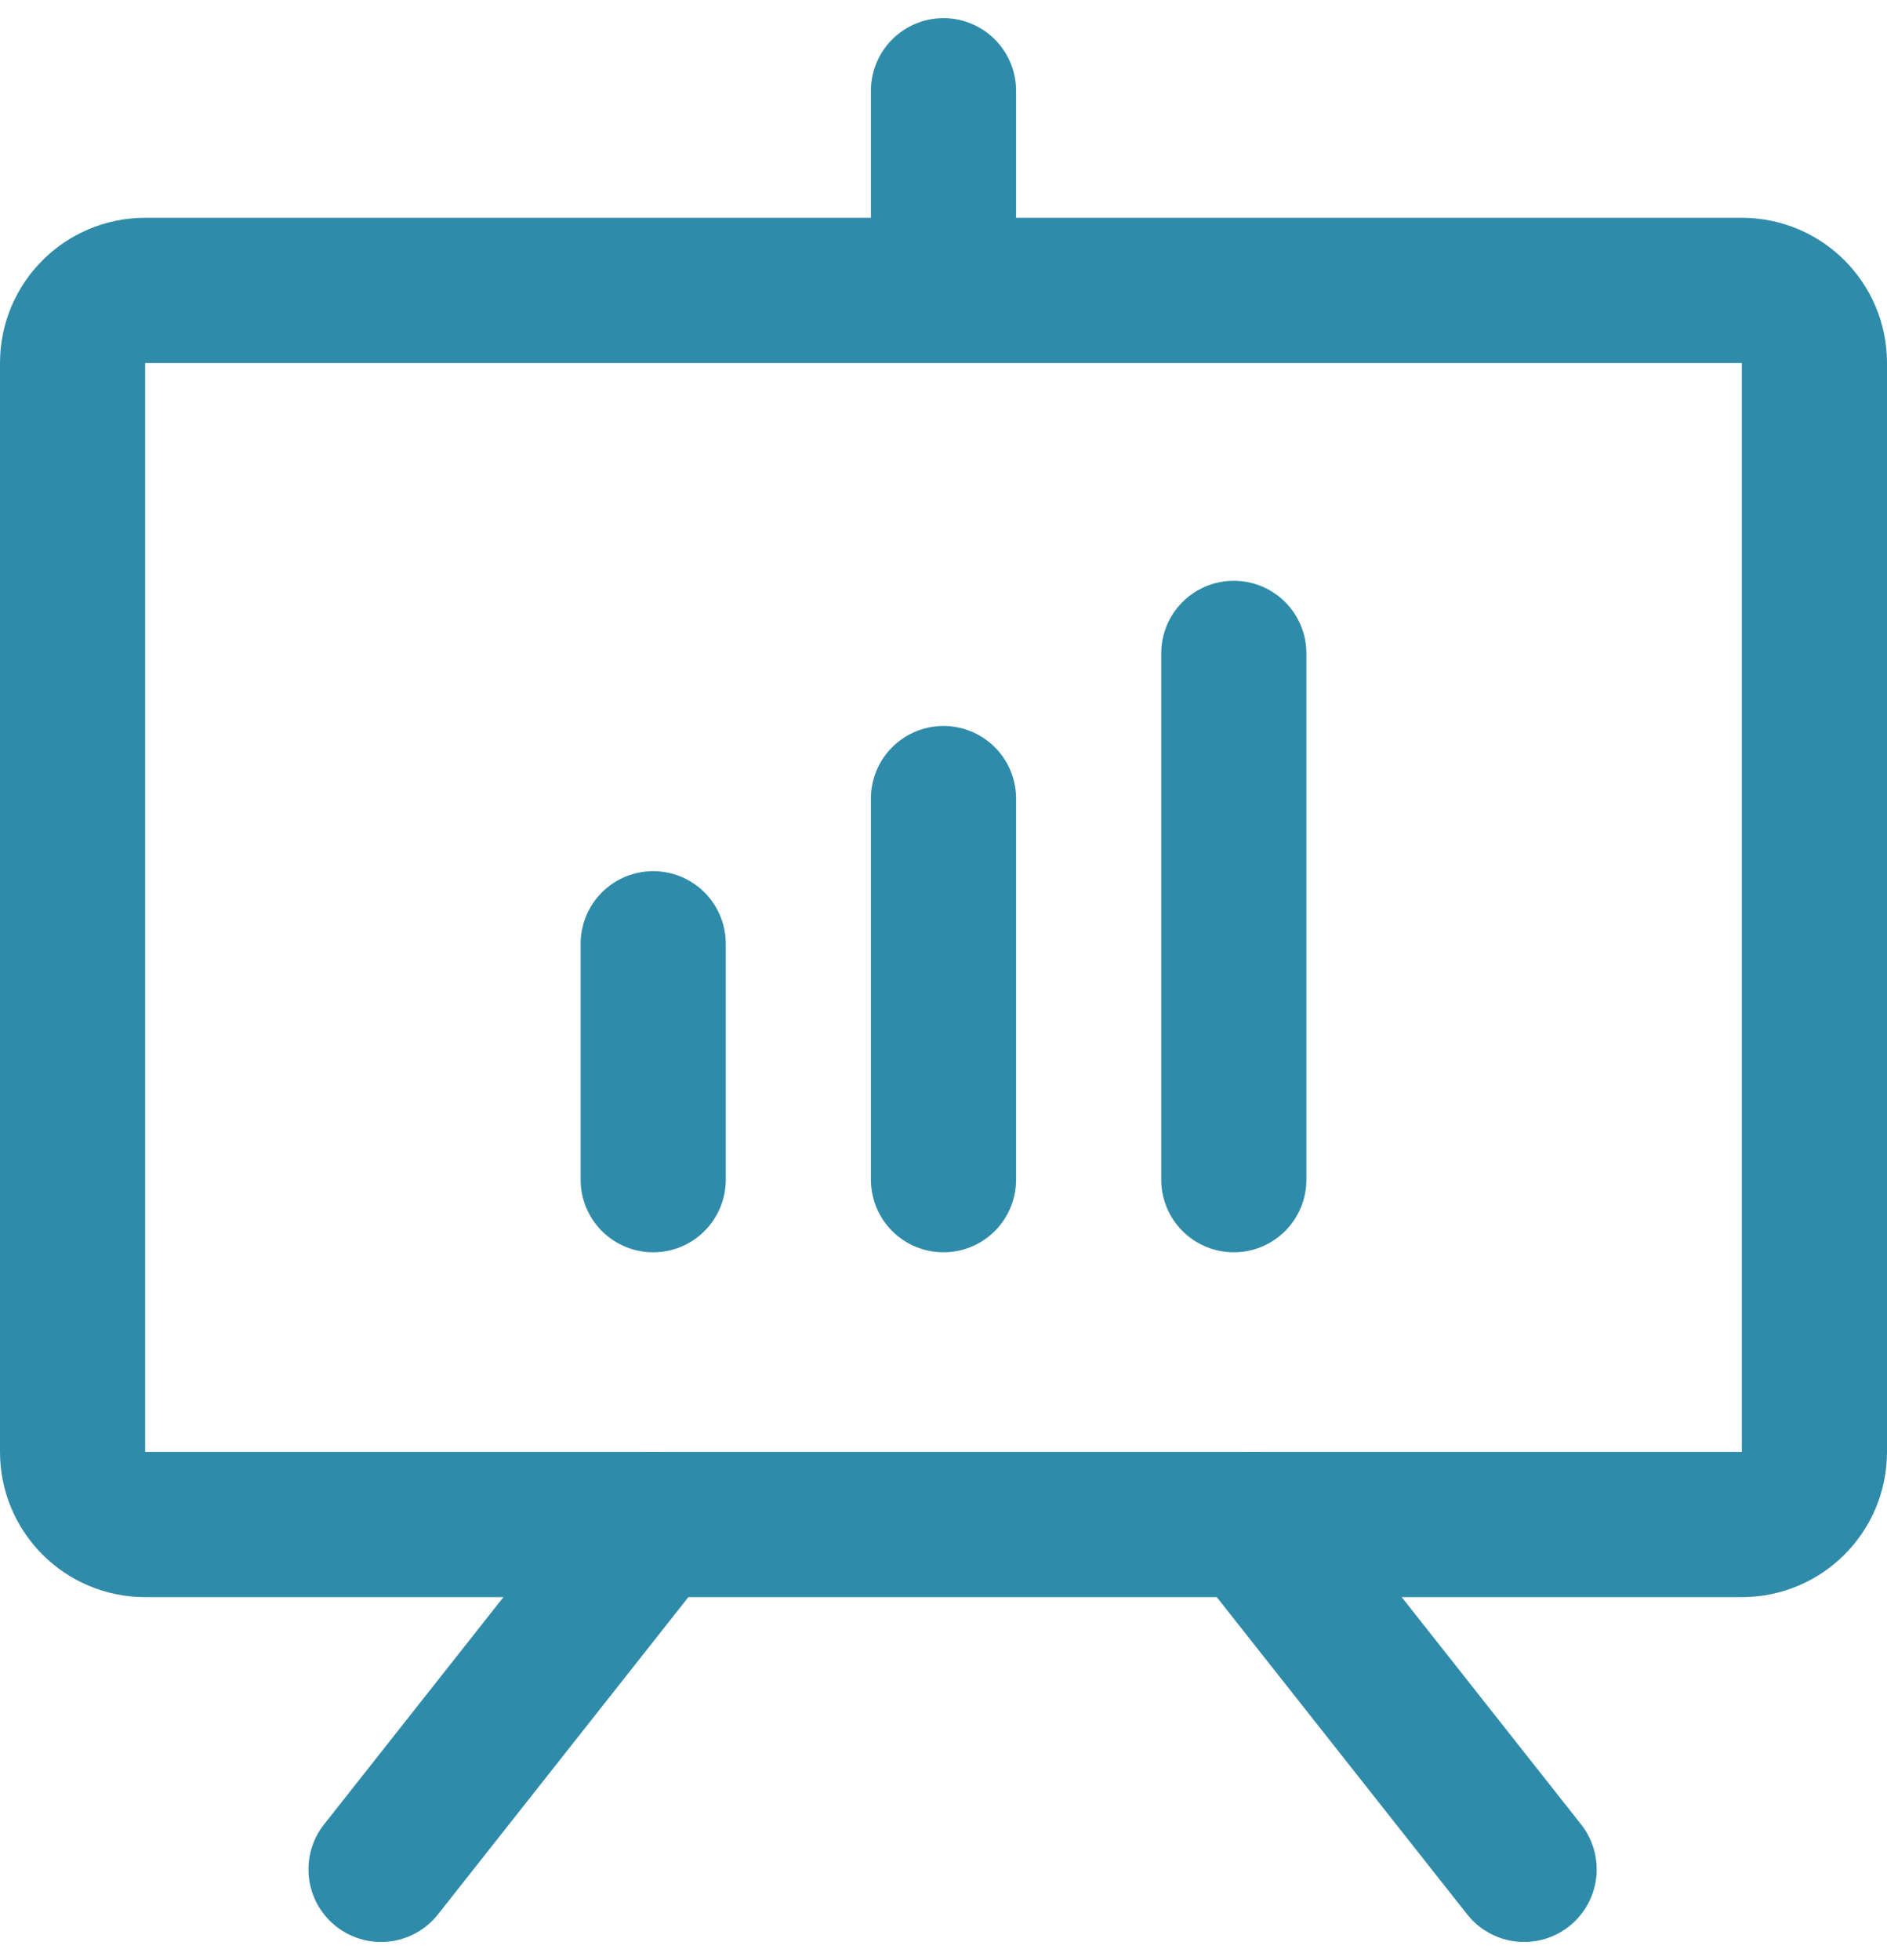
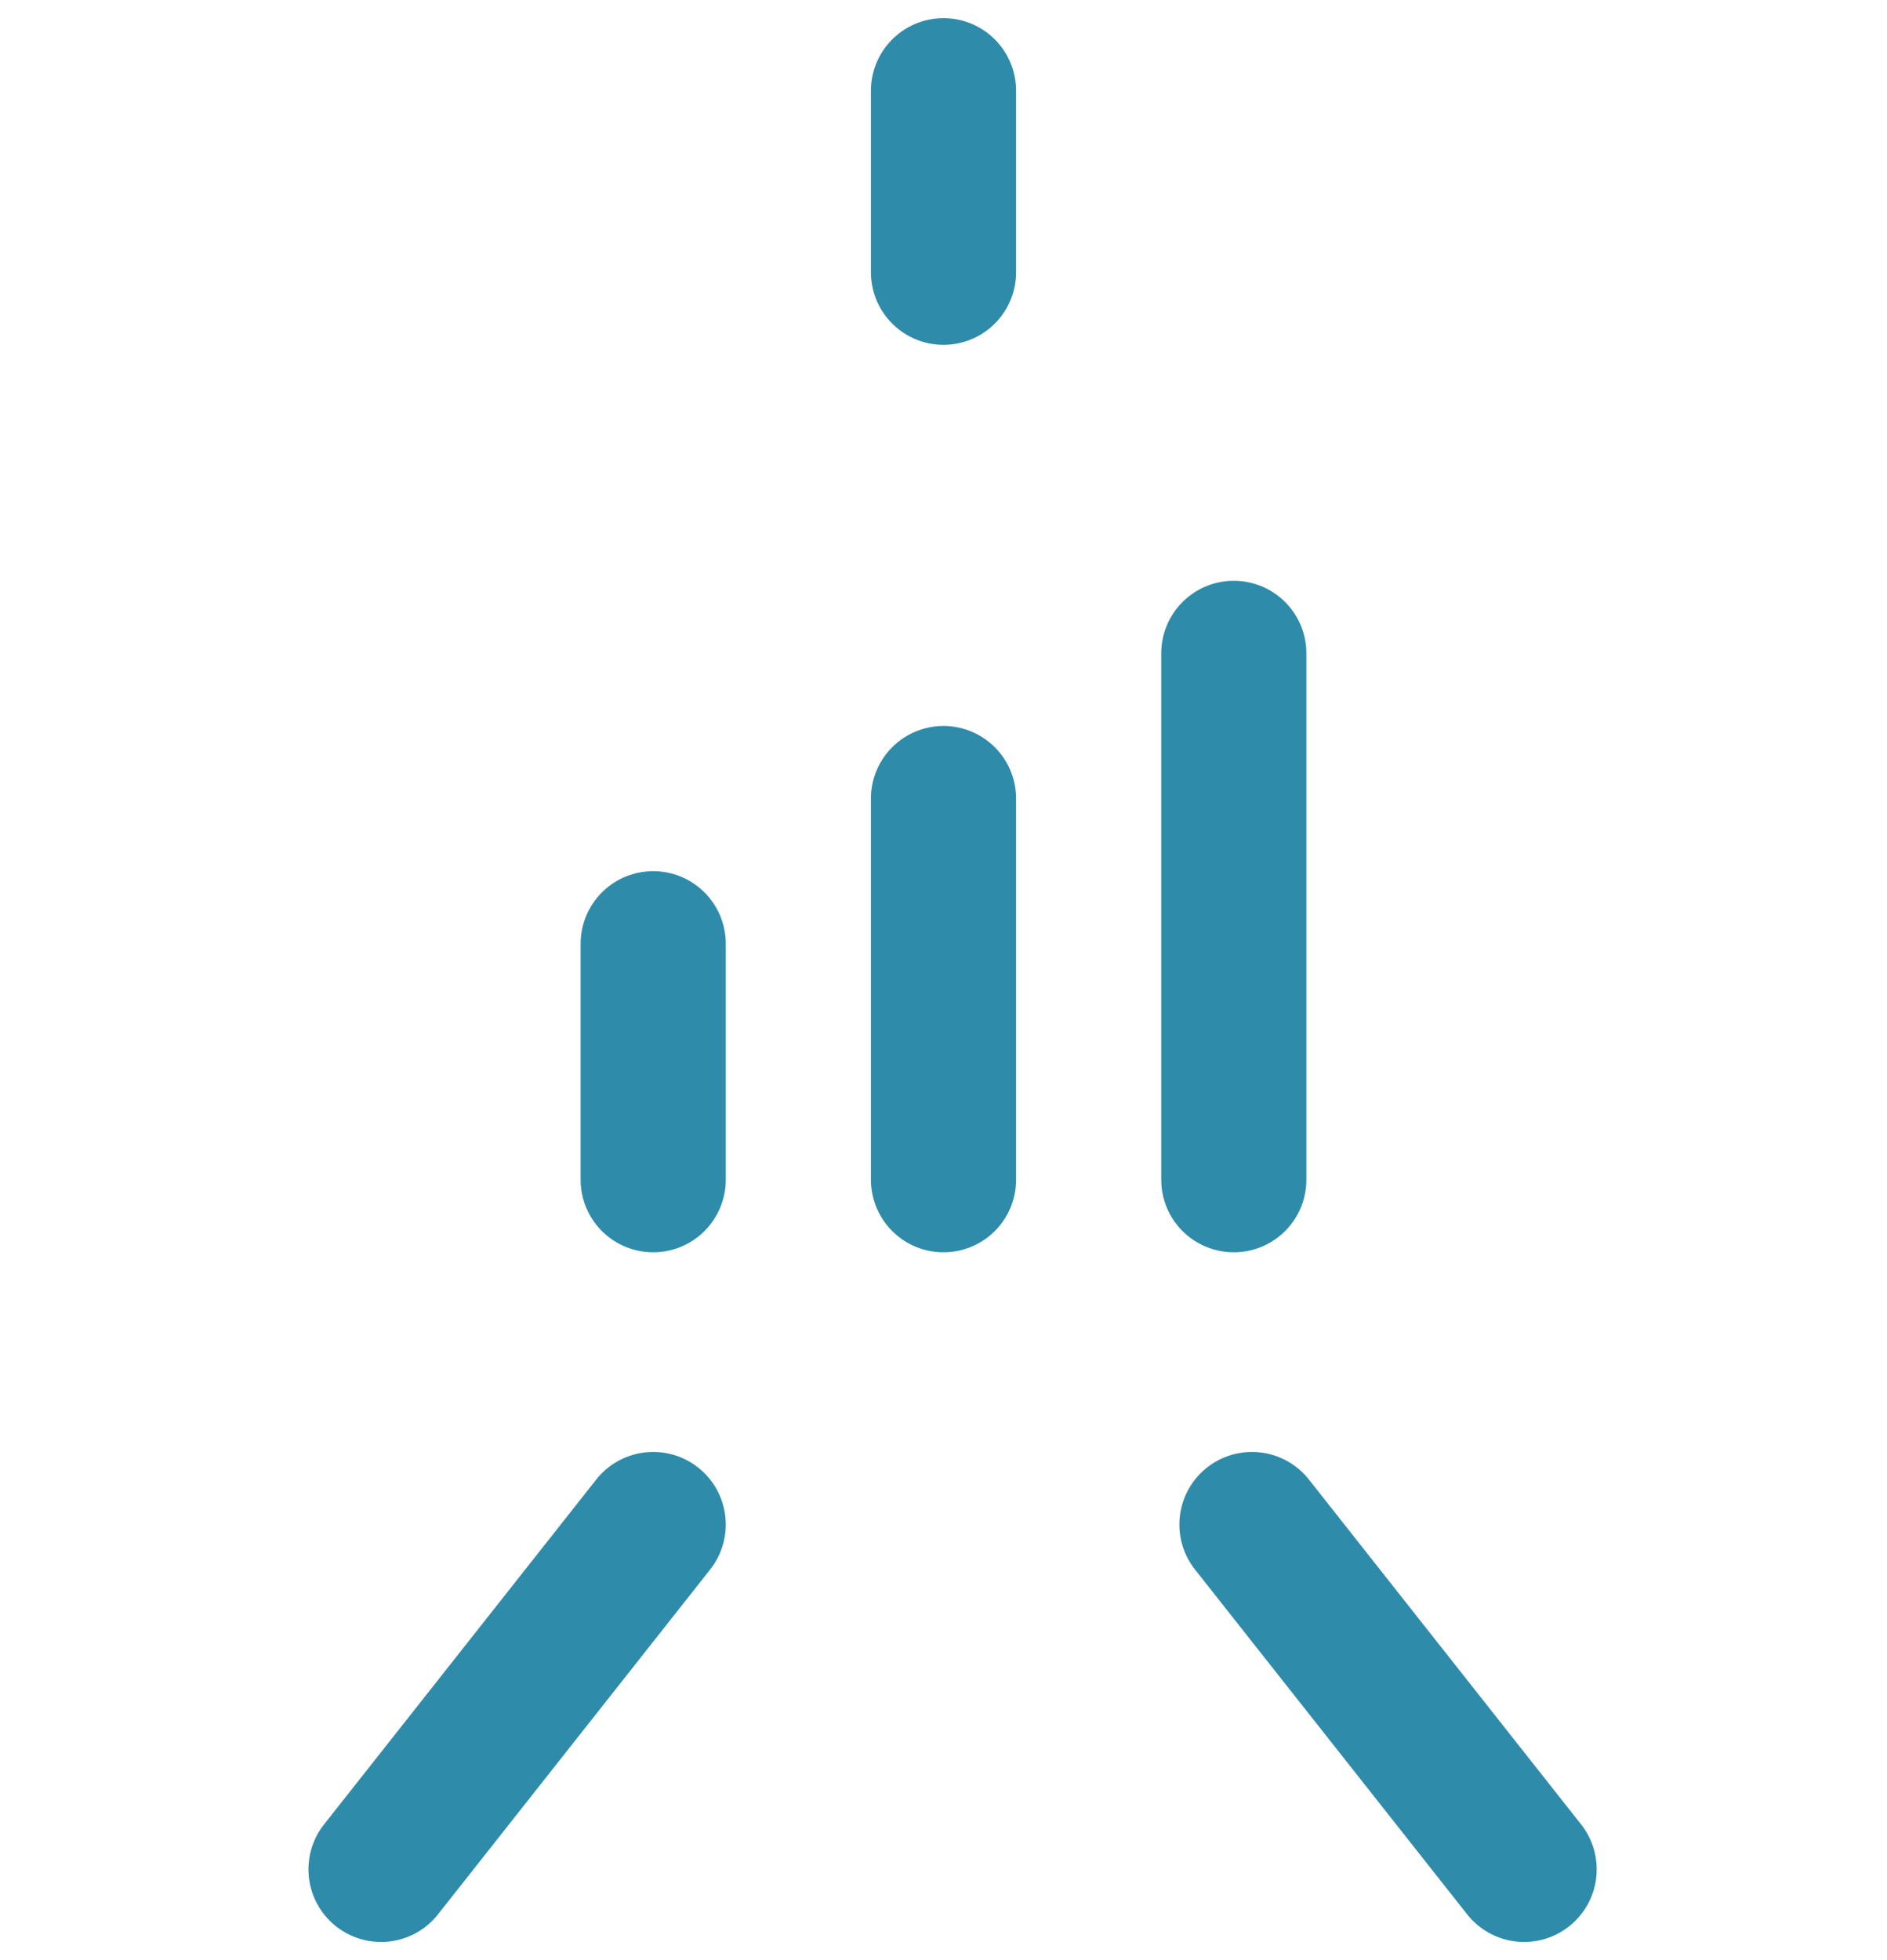
<svg xmlns="http://www.w3.org/2000/svg" width="52" height="54" viewBox="0 0 52 54" fill="none">
-   <path d="M4 8H48C49.105 8 50 8.895 50 10V40C50 41.105 49.105 42 48 42H4C2.895 42 2 41.105 2 40V10C2 8.895 2.895 8 4 8Z" stroke="#2F8BAA" stroke-width="4" />
  <path d="M26 2.5V7.5M18 42L10.5 51.5M34.5 42L42 51.5" stroke="#2F8BAA" stroke-width="4" stroke-linecap="round" />
  <path d="M18 32.5V26M26 32.5V22M34 32.5V18" stroke="#2F8BAA" stroke-width="4" stroke-linecap="round" />
</svg>